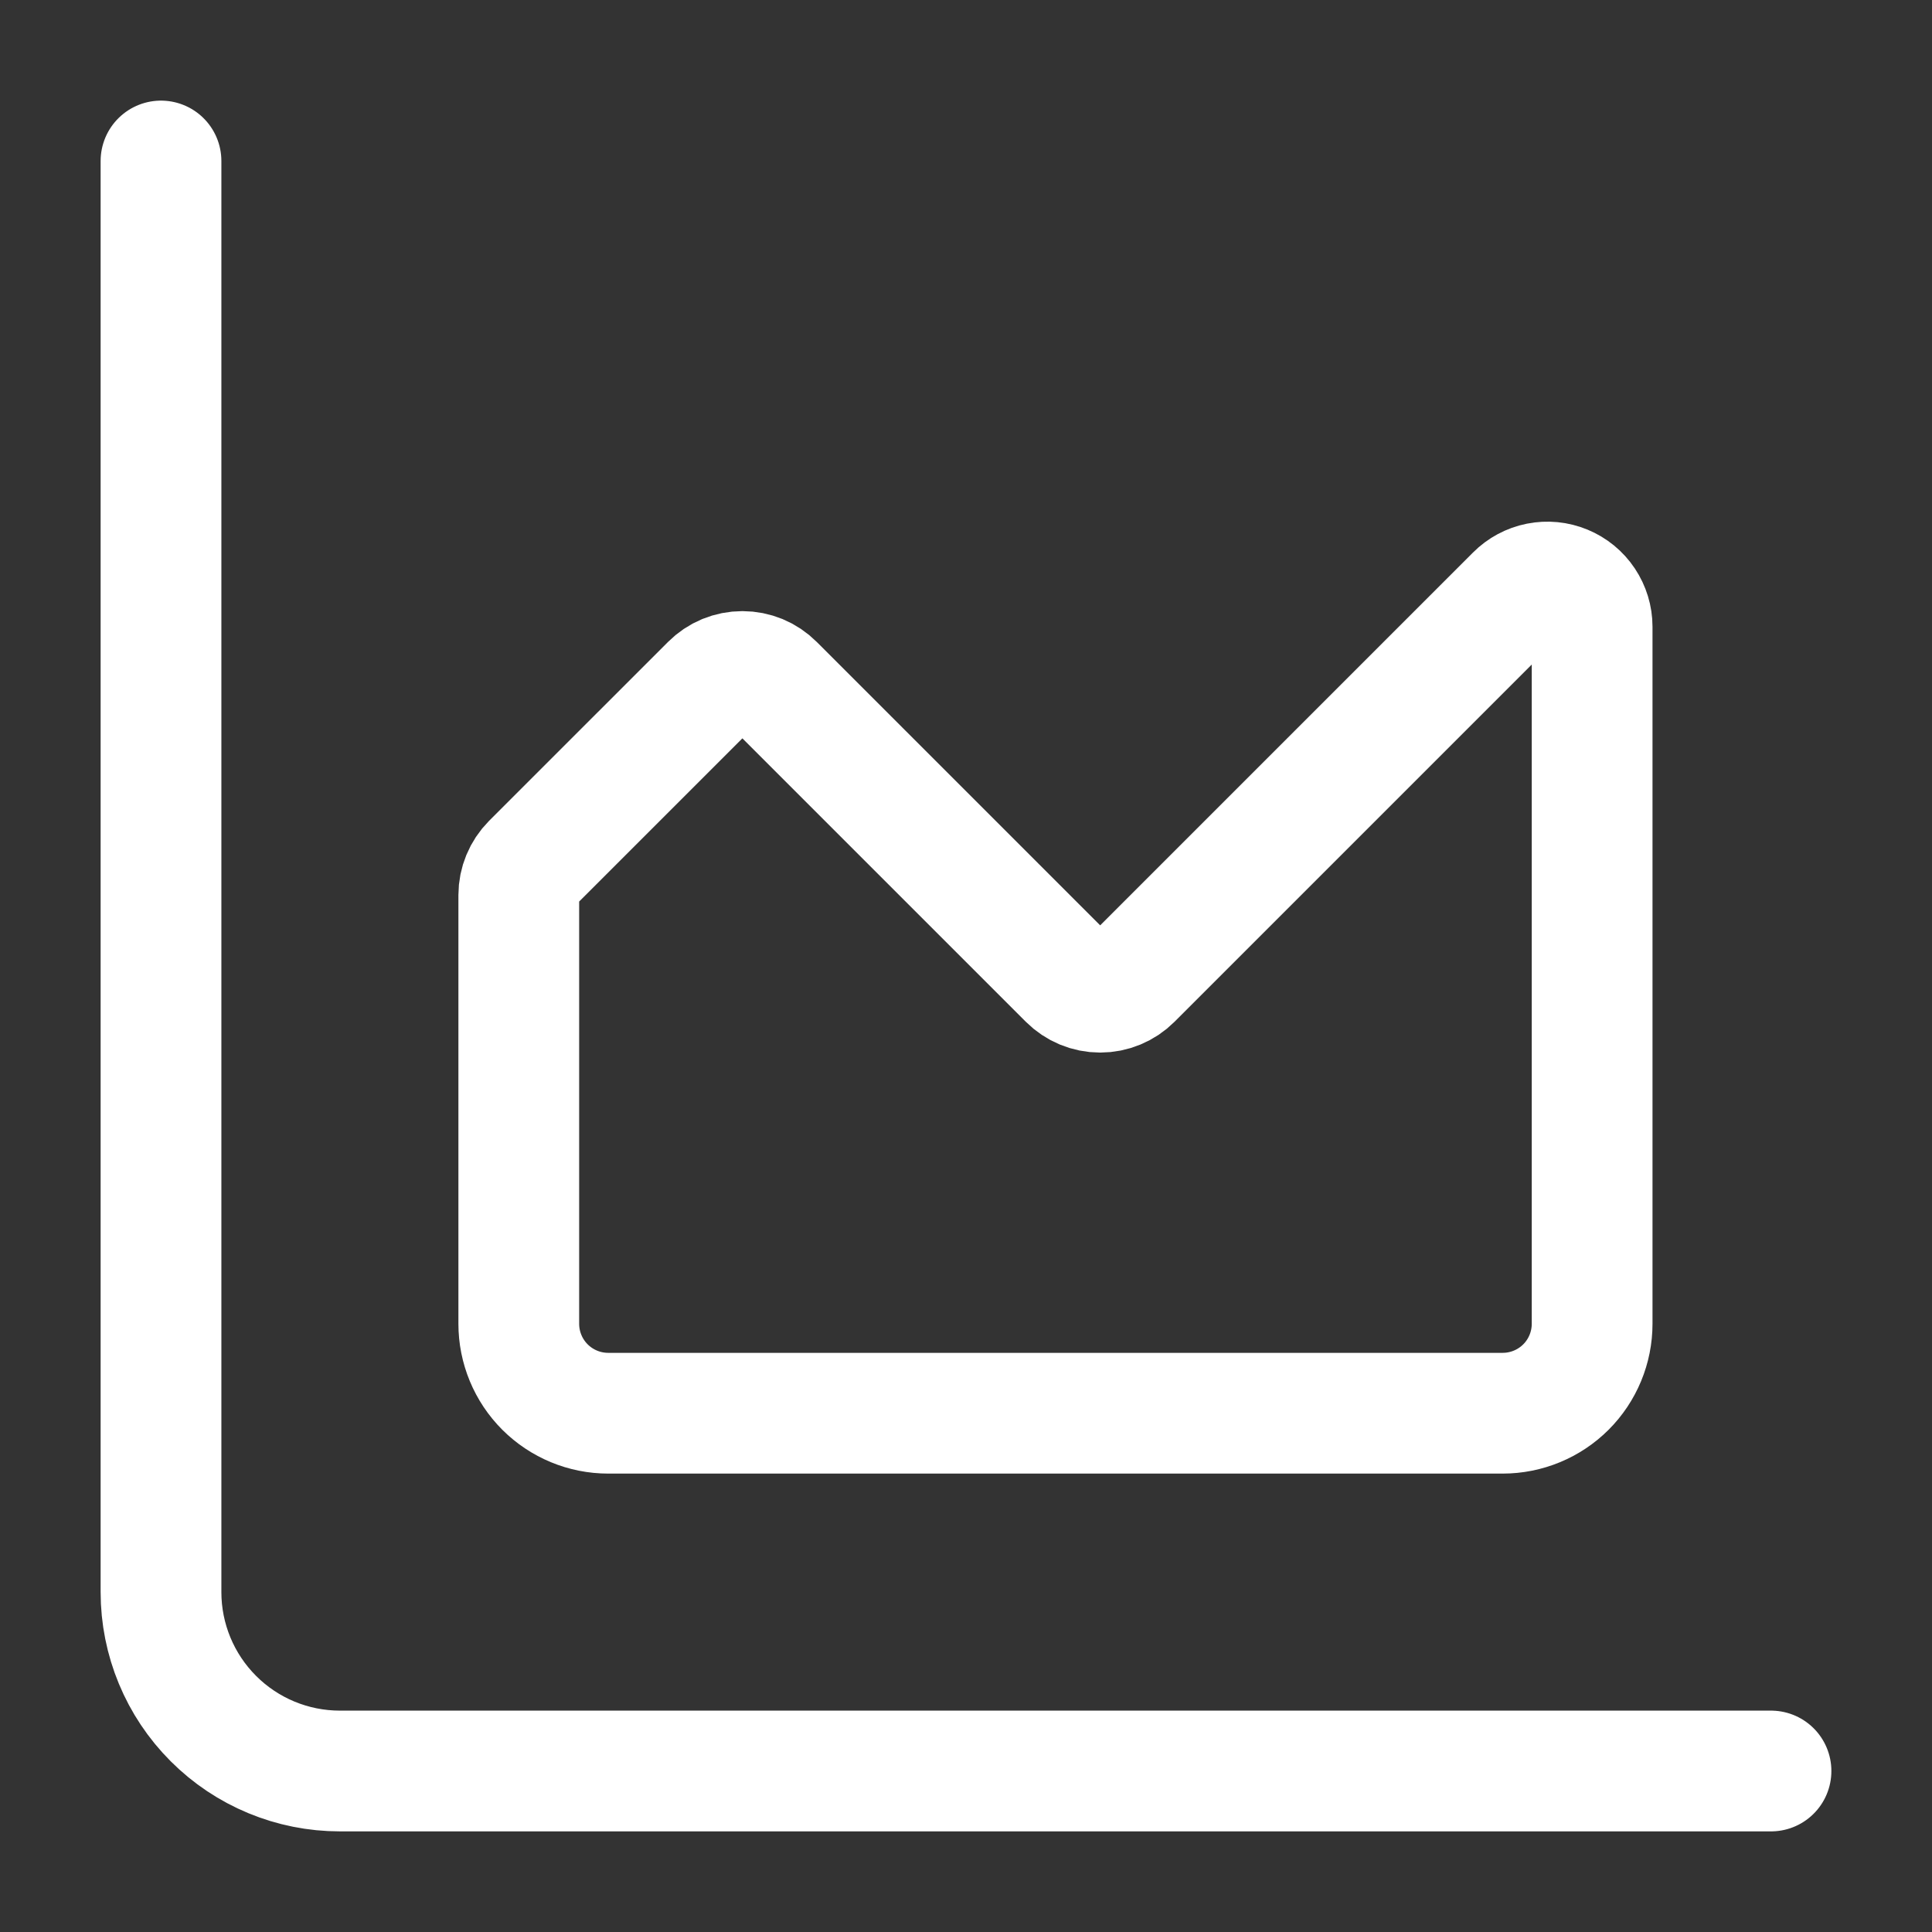
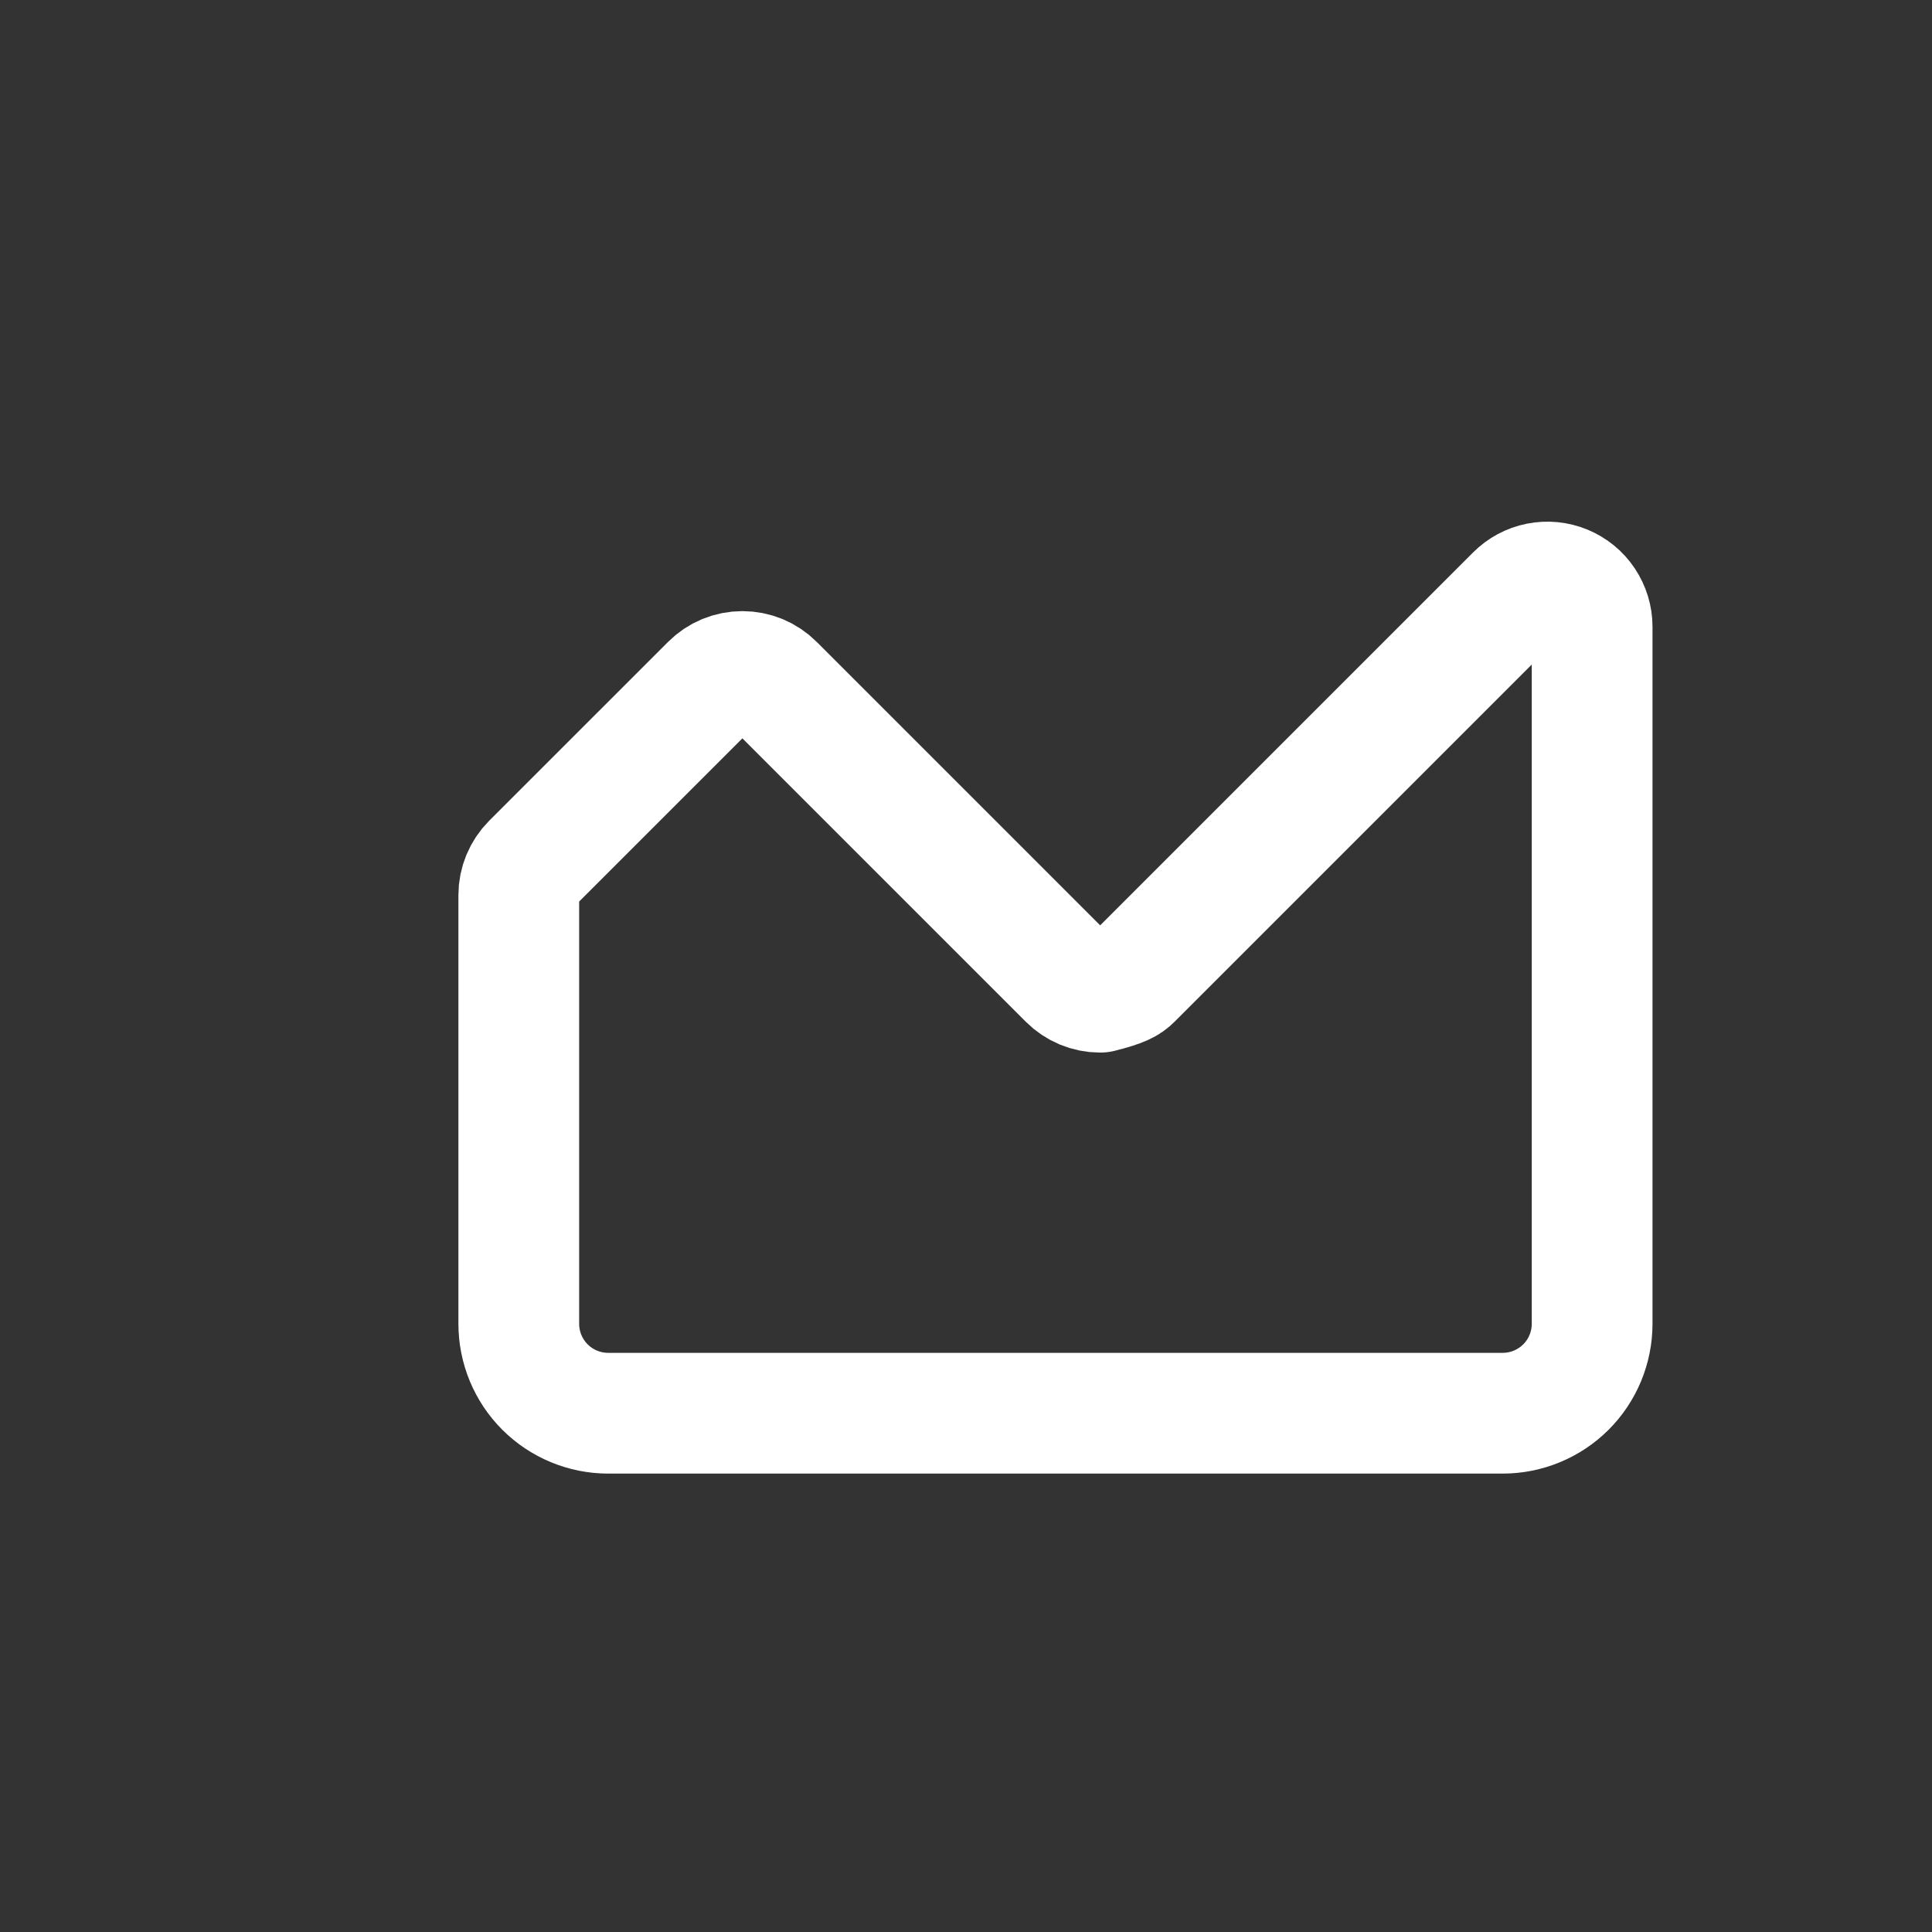
<svg xmlns="http://www.w3.org/2000/svg" width="48" height="48" viewBox="0 0 48 48" fill="none">
  <rect x="0" y="0" width="48" height="48" fill="#333333" stroke="none" />
-   <path d="M4 4V39.556C4 40.734 4.468 41.865 5.302 42.698C6.135 43.532 7.266 44 8.444 44H44" stroke="white" stroke-width="3" stroke-linecap="round" stroke-linejoin="round" />
-   <path d="M12.889 22.238C12.889 21.944 13.006 21.662 13.213 21.453L17.658 17.009C17.761 16.906 17.884 16.823 18.019 16.767C18.154 16.712 18.298 16.683 18.445 16.683C18.591 16.683 18.735 16.712 18.87 16.767C19.005 16.823 19.128 16.906 19.231 17.009L26.547 24.325C26.65 24.428 26.773 24.51 26.907 24.566C27.043 24.622 27.187 24.651 27.333 24.651C27.48 24.651 27.624 24.622 27.759 24.566C27.894 24.51 28.017 24.428 28.12 24.325L37.658 14.787C37.813 14.631 38.011 14.525 38.227 14.482C38.442 14.439 38.666 14.461 38.869 14.545C39.072 14.629 39.246 14.771 39.368 14.954C39.49 15.137 39.556 15.351 39.556 15.571V32.889C39.556 33.478 39.322 34.044 38.905 34.461C38.488 34.877 37.923 35.111 37.333 35.111H15.111C14.522 35.111 13.957 34.877 13.54 34.461C13.123 34.044 12.889 33.478 12.889 32.889V22.238Z" stroke="white" stroke-width="3" stroke-linecap="round" stroke-linejoin="round" />
+   <path d="M12.889 22.238C12.889 21.944 13.006 21.662 13.213 21.453L17.658 17.009C17.761 16.906 17.884 16.823 18.019 16.767C18.154 16.712 18.298 16.683 18.445 16.683C18.591 16.683 18.735 16.712 18.87 16.767C19.005 16.823 19.128 16.906 19.231 17.009L26.547 24.325C26.65 24.428 26.773 24.51 26.907 24.566C27.043 24.622 27.187 24.651 27.333 24.651C27.894 24.51 28.017 24.428 28.12 24.325L37.658 14.787C37.813 14.631 38.011 14.525 38.227 14.482C38.442 14.439 38.666 14.461 38.869 14.545C39.072 14.629 39.246 14.771 39.368 14.954C39.49 15.137 39.556 15.351 39.556 15.571V32.889C39.556 33.478 39.322 34.044 38.905 34.461C38.488 34.877 37.923 35.111 37.333 35.111H15.111C14.522 35.111 13.957 34.877 13.54 34.461C13.123 34.044 12.889 33.478 12.889 32.889V22.238Z" stroke="white" stroke-width="3" stroke-linecap="round" stroke-linejoin="round" />
</svg>